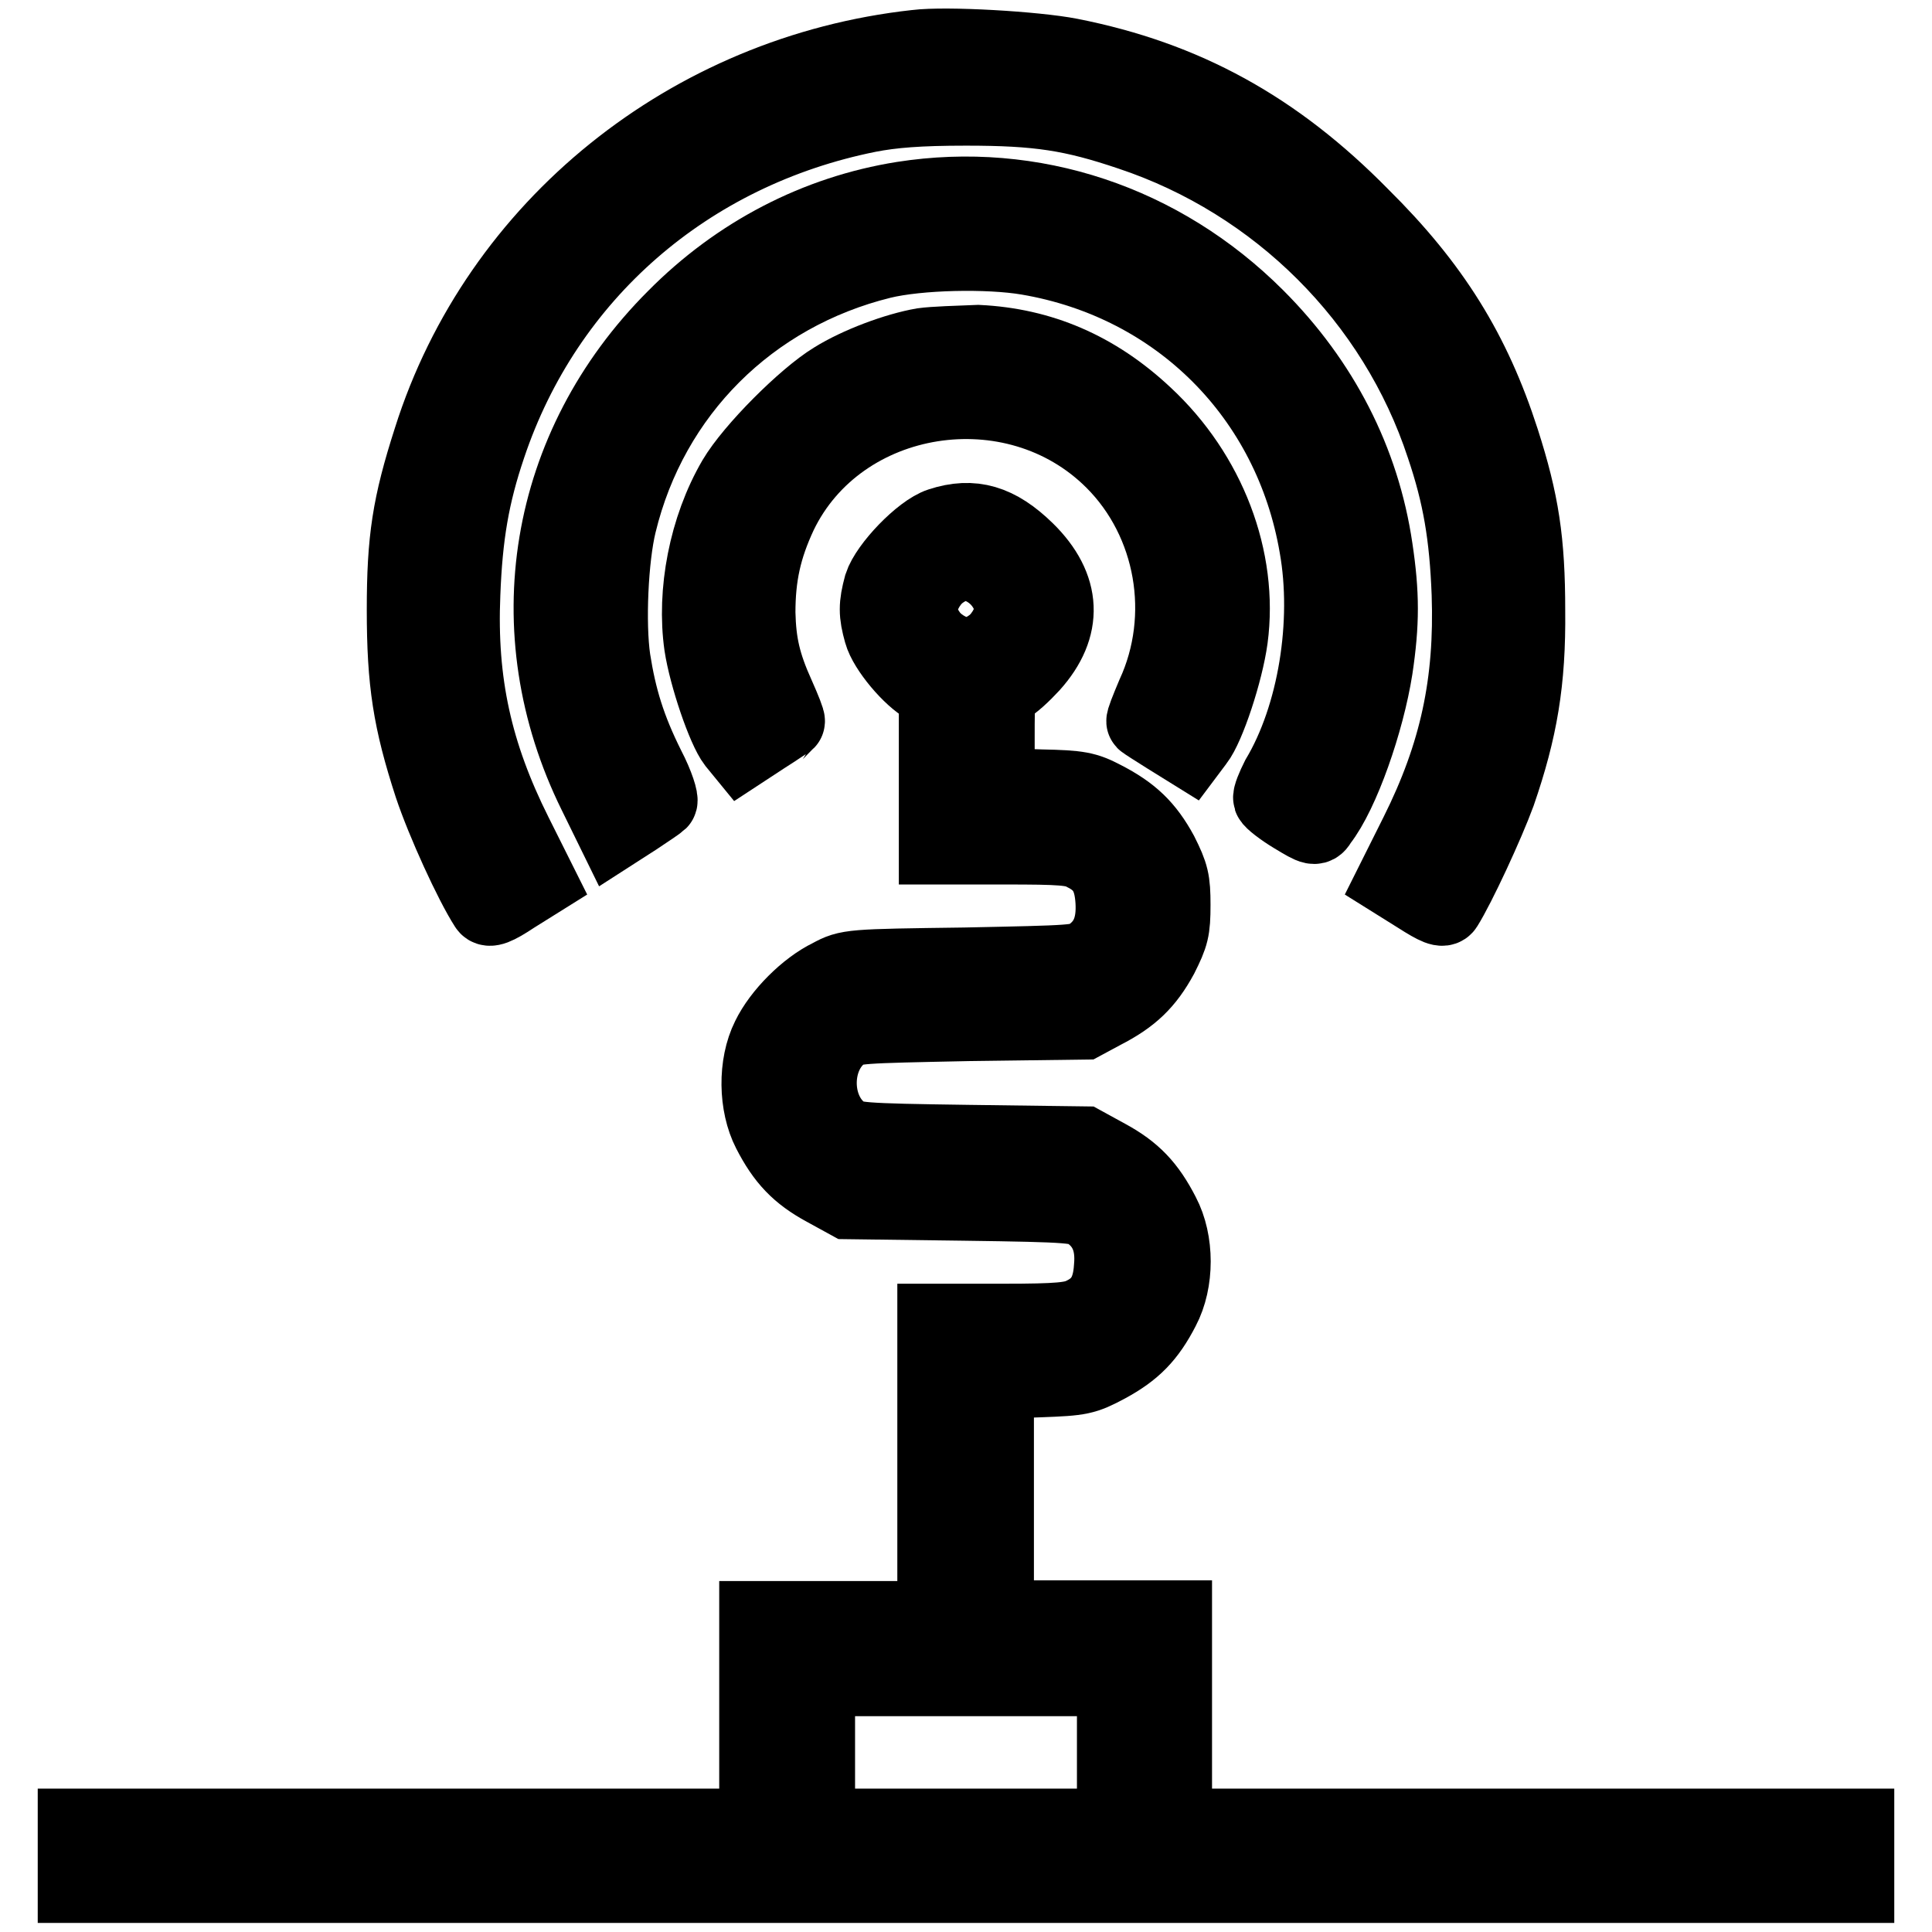
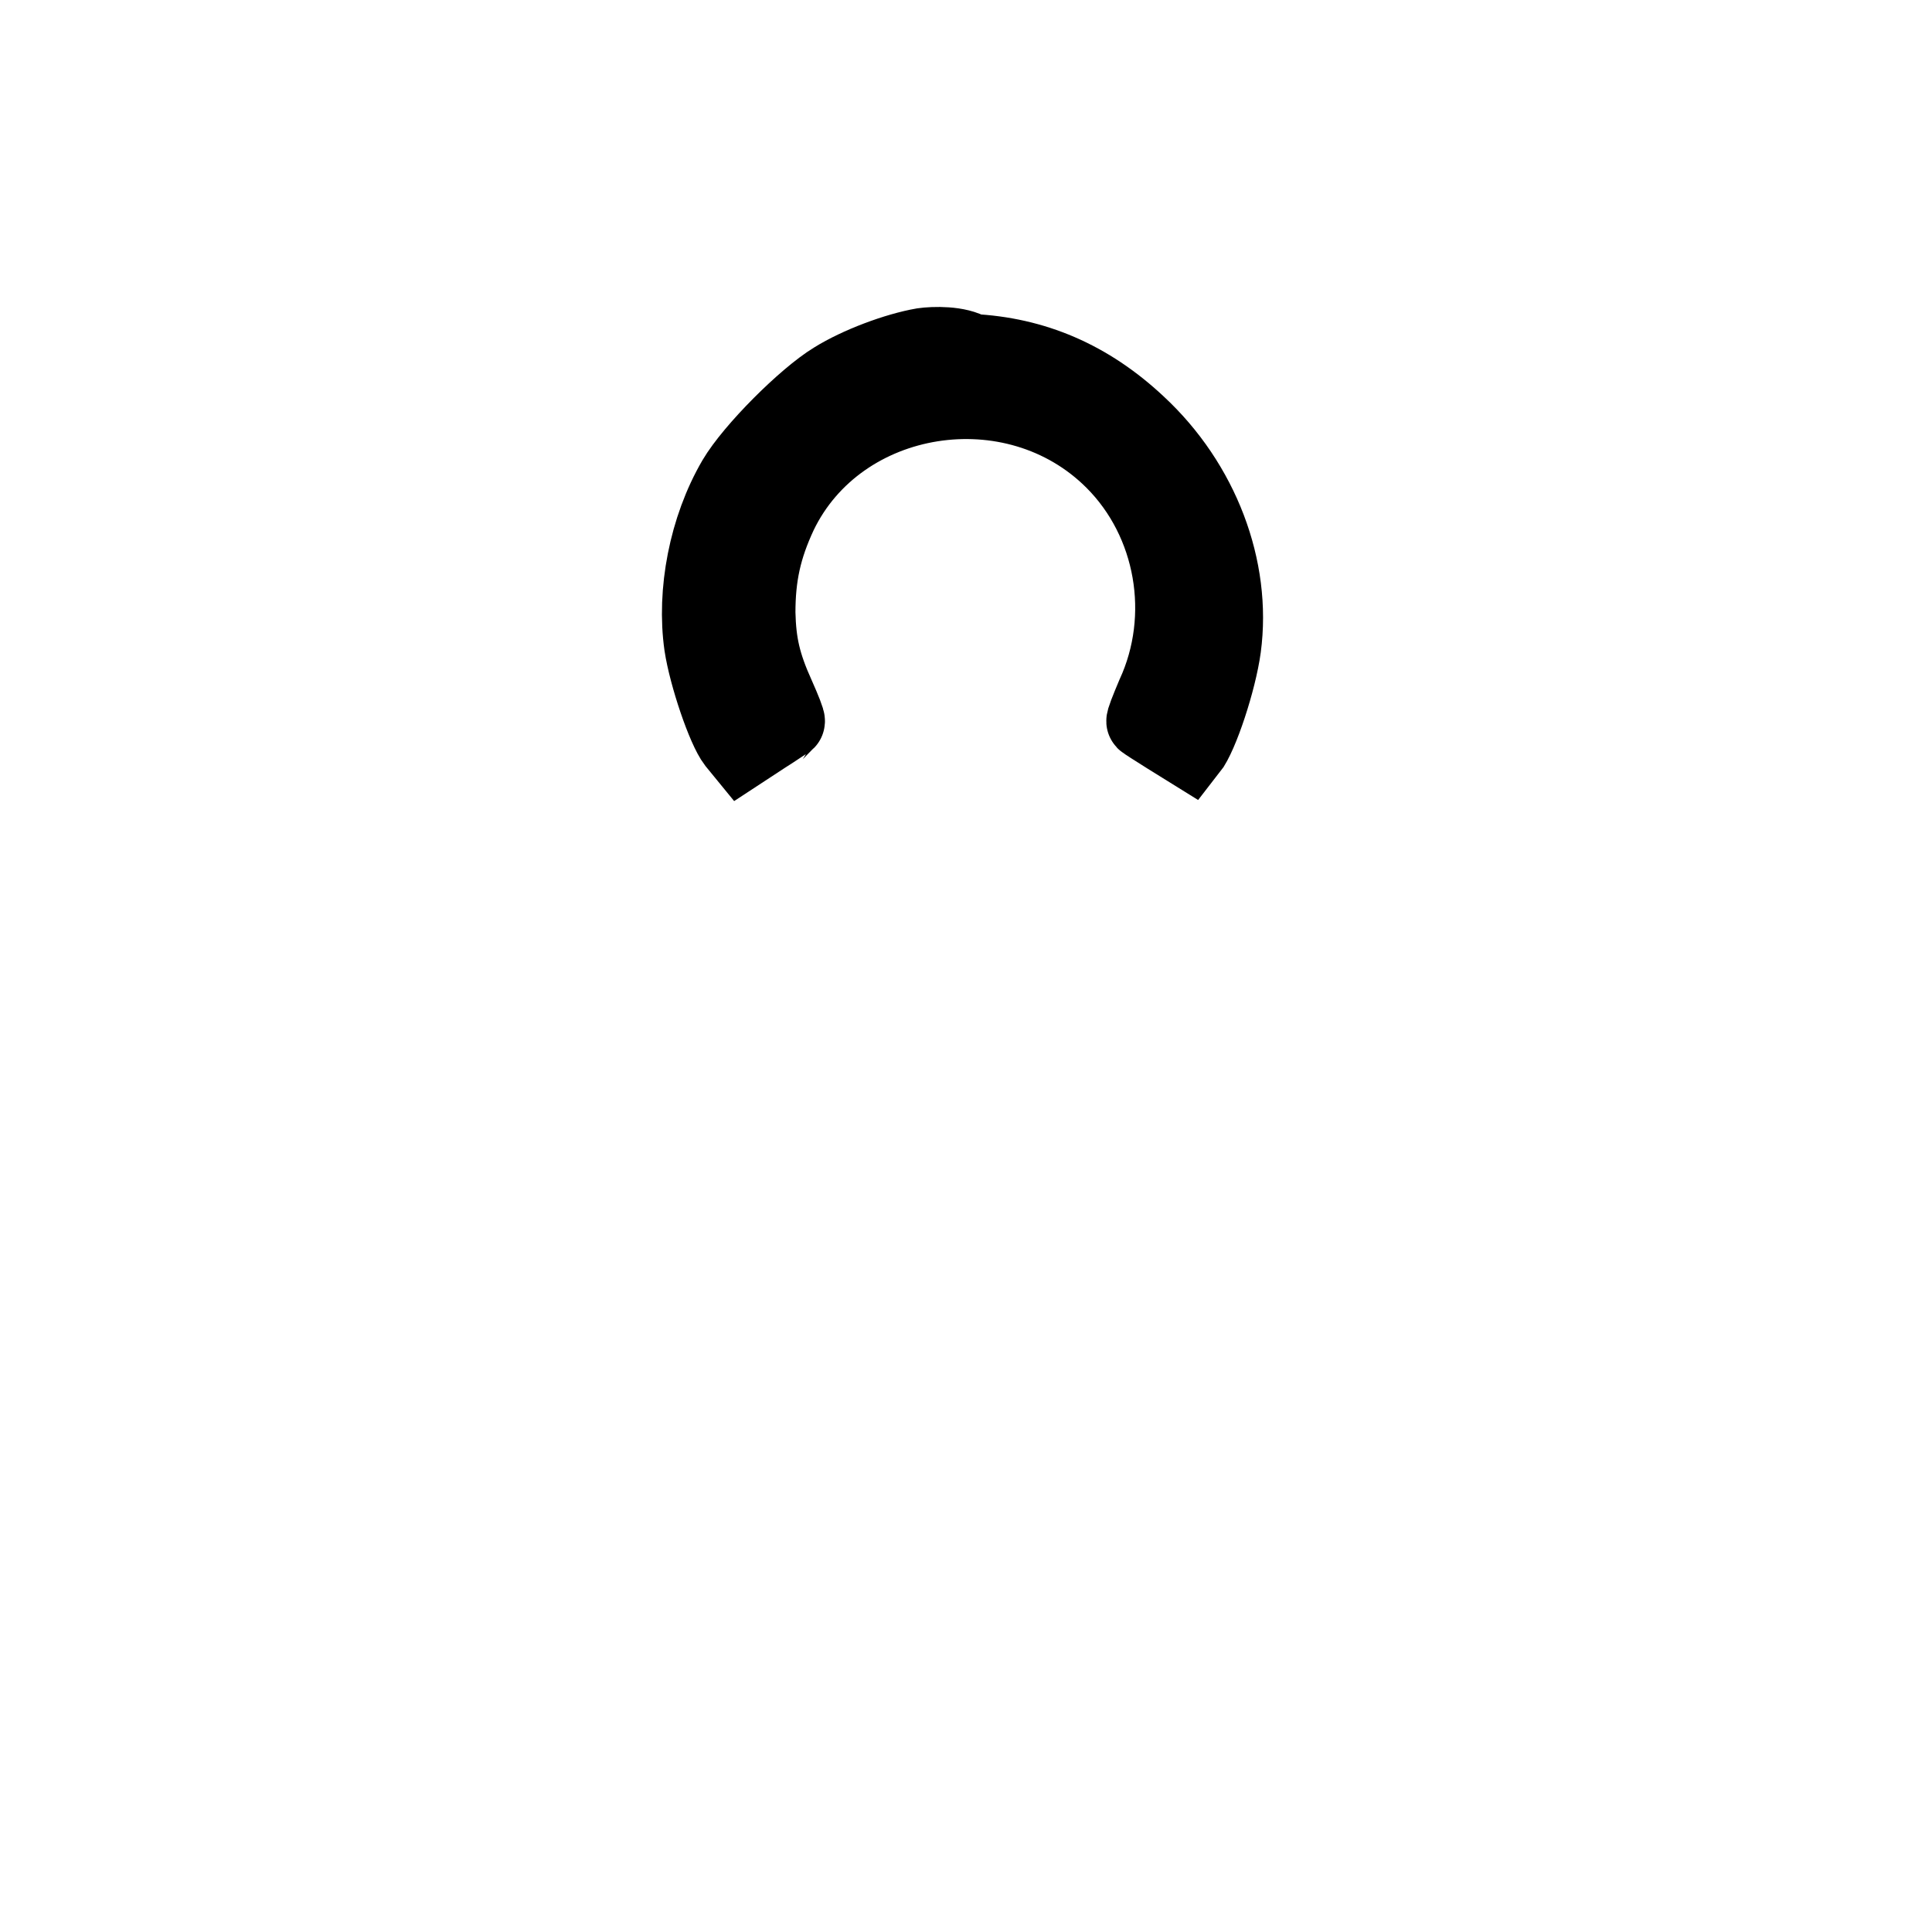
<svg xmlns="http://www.w3.org/2000/svg" version="1.1" x="0px" y="0px" viewBox="0 0 256 256" enable-background="new 0 0 256 256" xml:space="preserve">
  <g>
    <g>
      <g>
-         <path stroke-width="10" fill-opacity="0" stroke="#000000" d="M121.4,6.3C91.4,9.6,66,30,57.1,58.2c-2.8,8.7-3.5,13.3-3.5,22.6c0,9.6,0.8,14.7,3.6,23.3c1.6,4.8,5.3,12.9,7.3,16c0.3,0.5,1.2,0.2,3.6-1.4l3.2-2l-3.1-6.2c-5.3-10.6-7.4-20-6.9-31.8c0.3-7.8,1.2-13.1,3.4-19.6c7.6-22.7,26.4-39.1,50.4-43.9c3.1-0.6,6.6-0.9,12.9-0.9c9.6,0,14.1,0.7,21.8,3.3c19.5,6.5,35.1,22,41.5,41.5c2.2,6.5,3.1,11.8,3.4,19.6c0.4,11.8-1.6,21.2-6.9,31.8l-3.1,6.2l3.2,2c2.5,1.6,3.3,1.9,3.6,1.4c1.7-2.7,5.5-10.9,7-15c2.9-8.4,4-14.8,3.9-24.2c0-9.2-0.8-14.4-3.4-22.5c-3.8-11.8-9.2-20.5-18.6-29.8C169,17,157,10.4,141.8,7.4C137.2,6.5,125.4,5.8,121.4,6.3z" />
-         <path stroke-width="10" fill-opacity="0" stroke="#000000" d="M119.6,26.4c-11.3,1.8-21.8,7.2-30.2,15.7c-17.1,17.1-21.1,41.5-10.5,63l2.5,5.1l2.8-1.8c1.5-1,3-2,3.2-2.2c0.2-0.2-0.4-2.2-1.6-4.5c-2.6-5.2-3.8-9.2-4.6-14.3c-0.7-4.8-0.3-13.5,0.8-18c4.2-17.4,17.4-30.5,34.8-34.8c4.9-1.2,14.1-1.4,19.4-0.5c20,3.4,34.9,18.4,38.3,38.3c1.8,10.1-0.2,22.5-5.1,30.7c-0.6,1.2-1.1,2.4-1,2.7c0.1,0.3,1.5,1.4,3,2.3c2.8,1.7,2.9,1.7,3.5,0.7c2.9-3.7,6.2-13.2,7.3-20.2c0.9-6,0.9-9.9,0-15.9c-1.7-11.6-7.1-22.1-15.7-30.7C153.9,29.4,136.8,23.7,119.6,26.4z" />
-         <path stroke-width="10" fill-opacity="0" stroke="#000000" d="M122.3,45.8c-3.5,0.6-8.6,2.5-11.8,4.5c-3.8,2.3-10.8,9.3-13.1,13.2C93.6,70,92,78.5,93,85.5c0.6,4,3,11.1,4.4,12.9l0.9,1.1l2.9-1.9c1.6-1,3-2,3.1-2c0.1-0.1-0.5-1.6-1.3-3.4c-1.9-4.2-2.5-6.9-2.6-11c0-4.9,0.8-8.6,2.9-13.1c7.9-16.4,31.1-20.1,44.2-7c8,8,10.2,20.6,5.4,31c-0.8,1.9-1.4,3.4-1.3,3.5c0.1,0.1,1.5,1,3.1,2l2.9,1.8l0.9-1.2c1.5-1.9,3.9-9.2,4.5-13.6c1.4-10.5-2.9-21.8-11.3-29.6c-6.5-6.1-13.8-9.2-22.1-9.6C127,45.5,123.7,45.6,122.3,45.8z" />
-         <path stroke-width="10" fill-opacity="0" stroke="#000000" d="M124.6,69.6c-2.5,0.8-7,5.5-7.8,8c-0.7,2.6-0.7,3.7,0,6.2c0.6,2.2,3.9,6.1,6,7.2l1.3,0.7V102v10.2h9c7.5,0,9.2,0.1,10.6,0.9c2.6,1.3,3.6,3.1,3.8,6.3c0.2,3.3-0.7,5.6-3,7.2c-1.3,1-2.2,1-16.7,1.3c-15.1,0.2-15.4,0.2-17.8,1.5c-3.1,1.5-6.6,5-8.1,8.1c-1.8,3.6-1.7,8.9,0.1,12.4c1.9,3.7,3.8,5.7,7.3,7.6l3.1,1.7l15.3,0.2c14.5,0.2,15.4,0.3,16.7,1.3c2.2,1.6,3.2,3.9,2.9,7.2c-0.2,3.2-1.3,5.1-3.8,6.3c-1.4,0.7-3.1,0.9-10.6,0.9h-9v19.7v19.7h-11.8h-11.8v13.8V242H55.2H10v3.9v3.9h118h118v-3.9V242h-45.2h-45.2v-13.8v-13.8h-11.8h-11.8v-15.7v-15.7l5.8-0.2c5.4-0.2,5.9-0.3,8.9-1.9c3.5-1.9,5.4-3.8,7.3-7.5c1.9-3.6,1.9-8.9,0-12.5c-1.9-3.7-3.8-5.7-7.3-7.6l-3.1-1.7l-15.3-0.2c-14.5-0.2-15.4-0.3-16.7-1.3c-4.1-3-4.1-10.2,0-13.2c1.3-1,2.2-1,16.7-1.3l15.3-0.2l2.6-1.4c3.7-1.9,5.7-3.8,7.6-7.3c1.4-2.8,1.6-3.5,1.6-6.8c0-3.2-0.2-4-1.6-6.8c-1.9-3.5-3.9-5.4-7.6-7.3c-2.3-1.2-3.2-1.4-8.3-1.5l-5.8-0.2V98c0-6.2,0-6.3,1.3-7c0.7-0.3,2.2-1.7,3.3-2.9c4.5-5,4.3-10.3-0.7-15.2C132.2,69.2,128.9,68.2,124.6,69.6z M130.9,77.8c0.6,0.6,1,1.6,1,2.9c0,1.3-0.3,2.3-1,2.9c-0.6,0.6-1.6,1-2.9,1c-2.6,0-3.9-1.3-3.9-3.9c0-1.3,0.3-2.3,1-2.9c0.6-0.6,1.6-1,3-1C129.3,76.8,130.3,77.1,130.9,77.8z M147.7,232.2v9.8H128h-19.7v-9.8v-9.8H128h19.7V232.2z" />
+         <path stroke-width="10" fill-opacity="0" stroke="#000000" d="M122.3,45.8c-3.5,0.6-8.6,2.5-11.8,4.5c-3.8,2.3-10.8,9.3-13.1,13.2C93.6,70,92,78.5,93,85.5c0.6,4,3,11.1,4.4,12.9l0.9,1.1l2.9-1.9c1.6-1,3-2,3.1-2c0.1-0.1-0.5-1.6-1.3-3.4c-1.9-4.2-2.5-6.9-2.6-11c0-4.9,0.8-8.6,2.9-13.1c7.9-16.4,31.1-20.1,44.2-7c8,8,10.2,20.6,5.4,31c-0.8,1.9-1.4,3.4-1.3,3.5c0.1,0.1,1.5,1,3.1,2l2.9,1.8c1.5-1.9,3.9-9.2,4.5-13.6c1.4-10.5-2.9-21.8-11.3-29.6c-6.5-6.1-13.8-9.2-22.1-9.6C127,45.5,123.7,45.6,122.3,45.8z" />
      </g>
    </g>
  </g>
</svg>